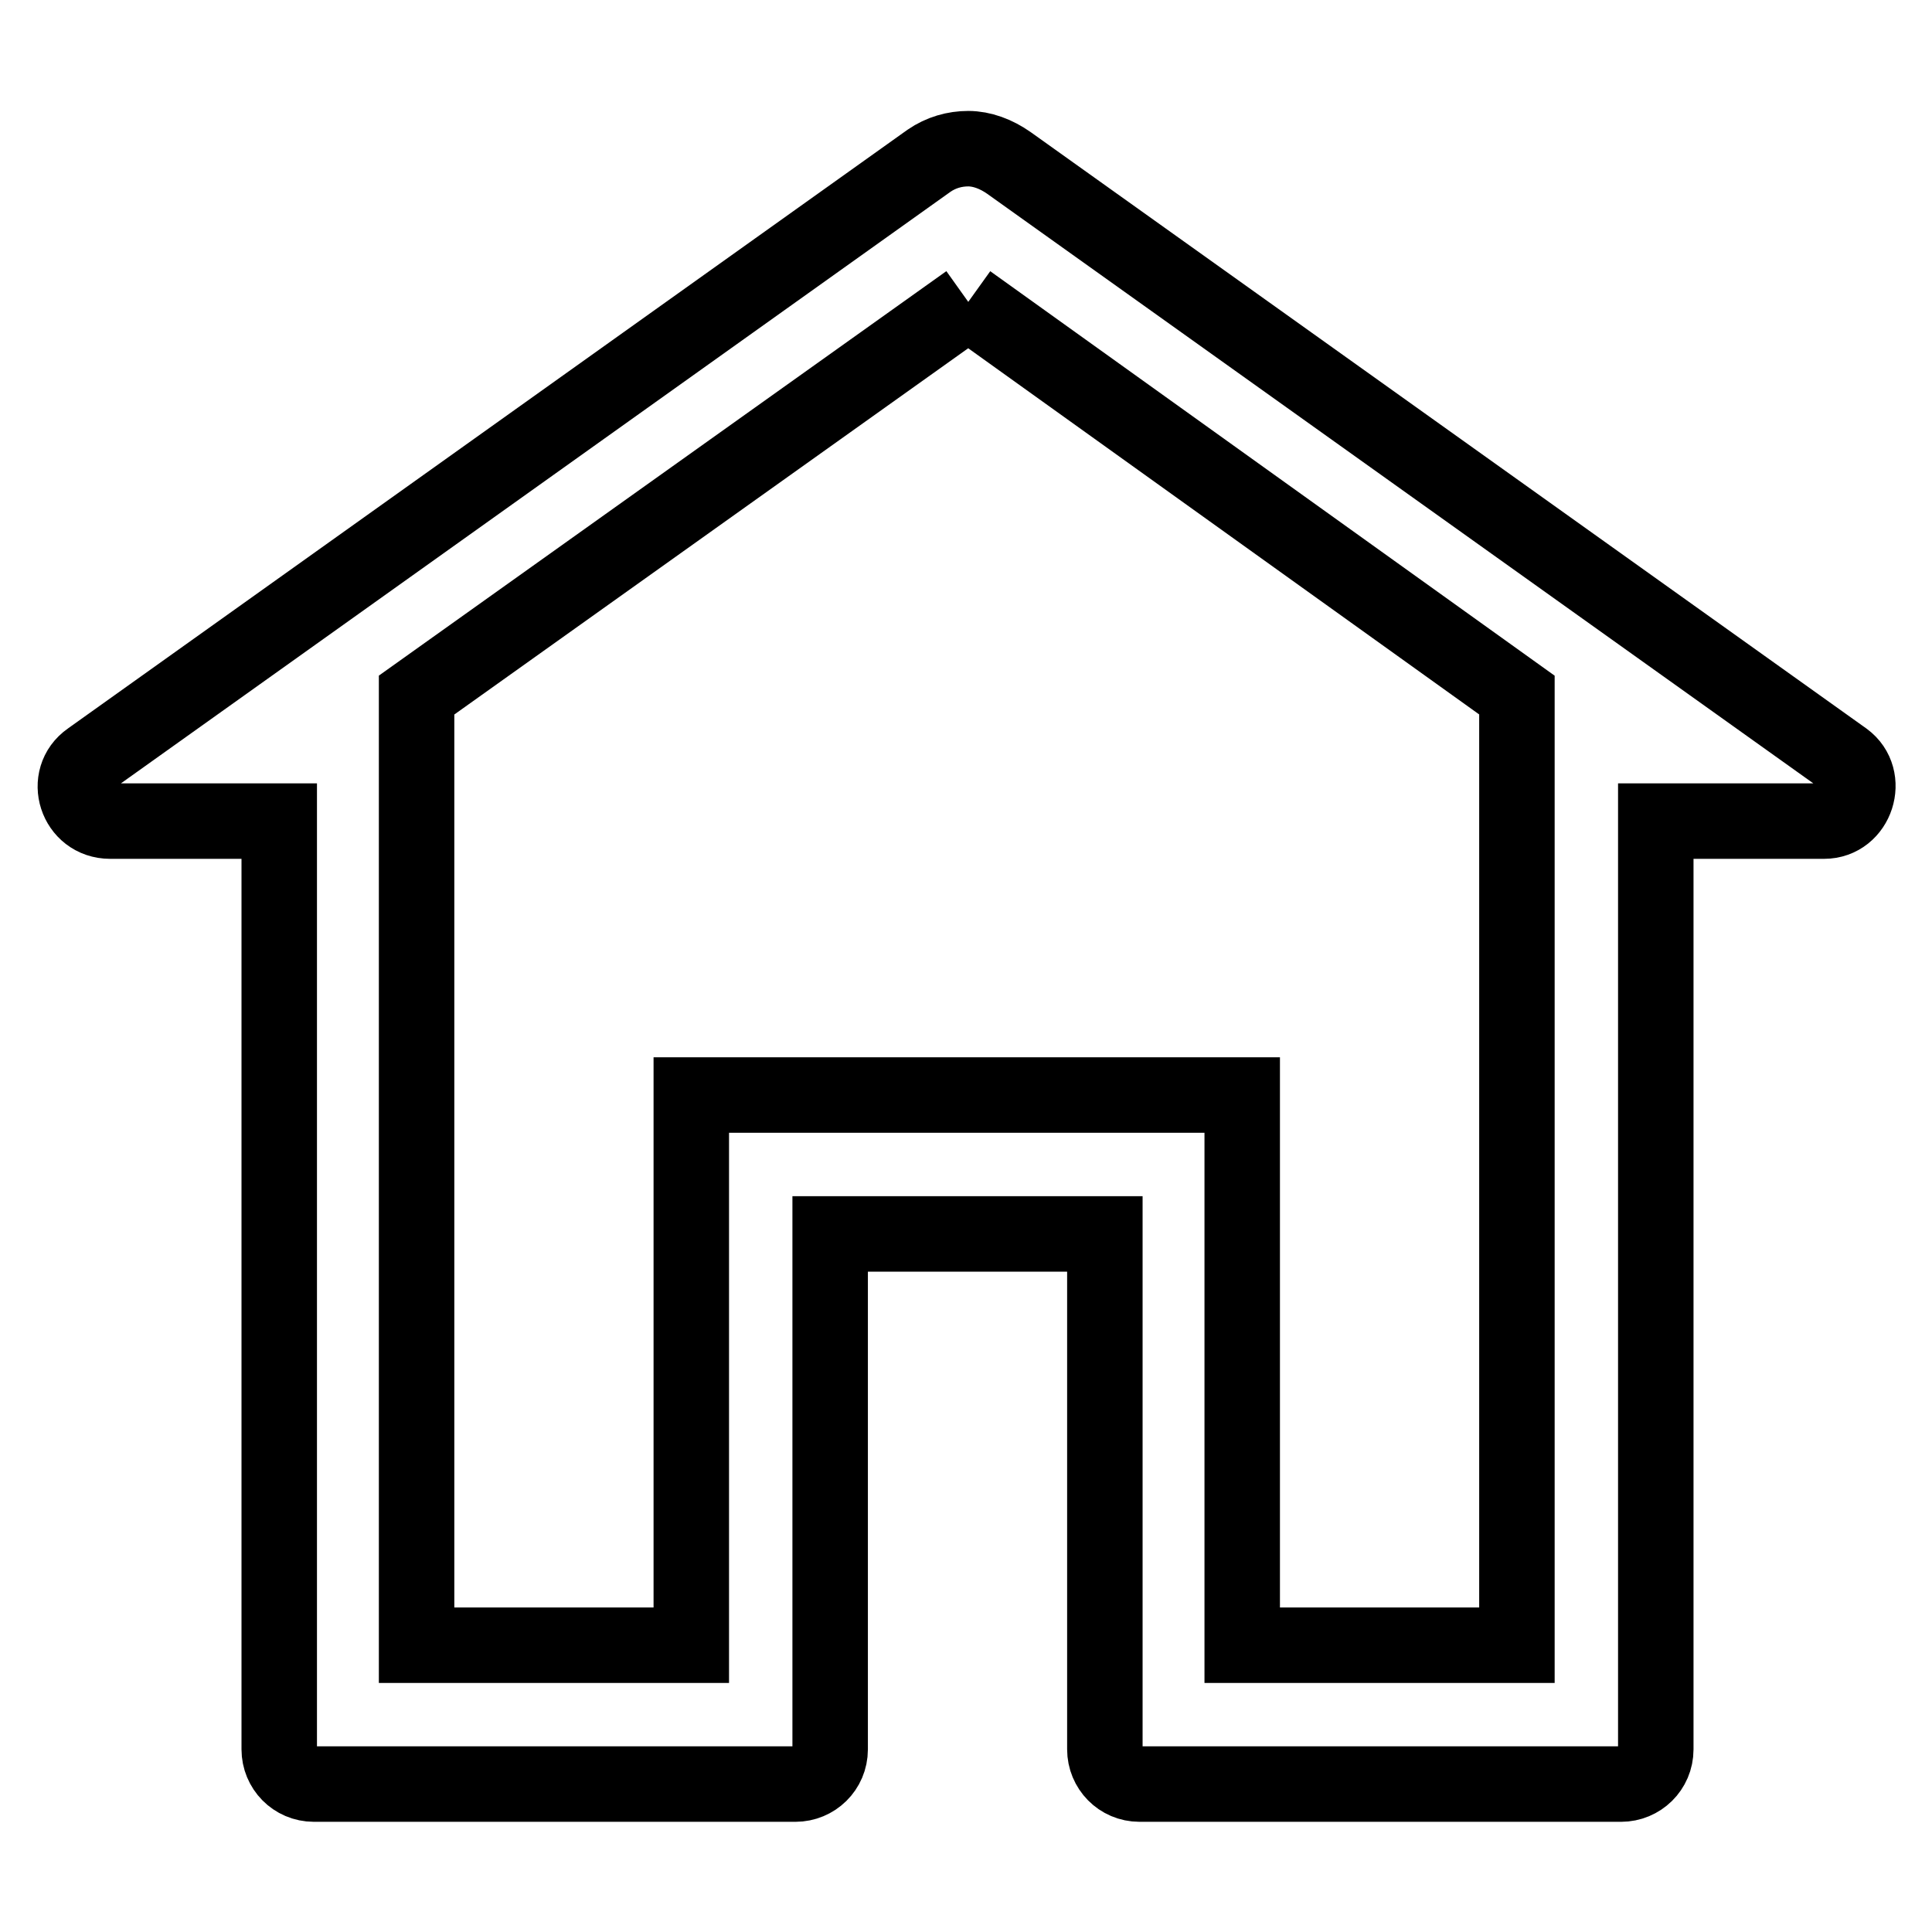
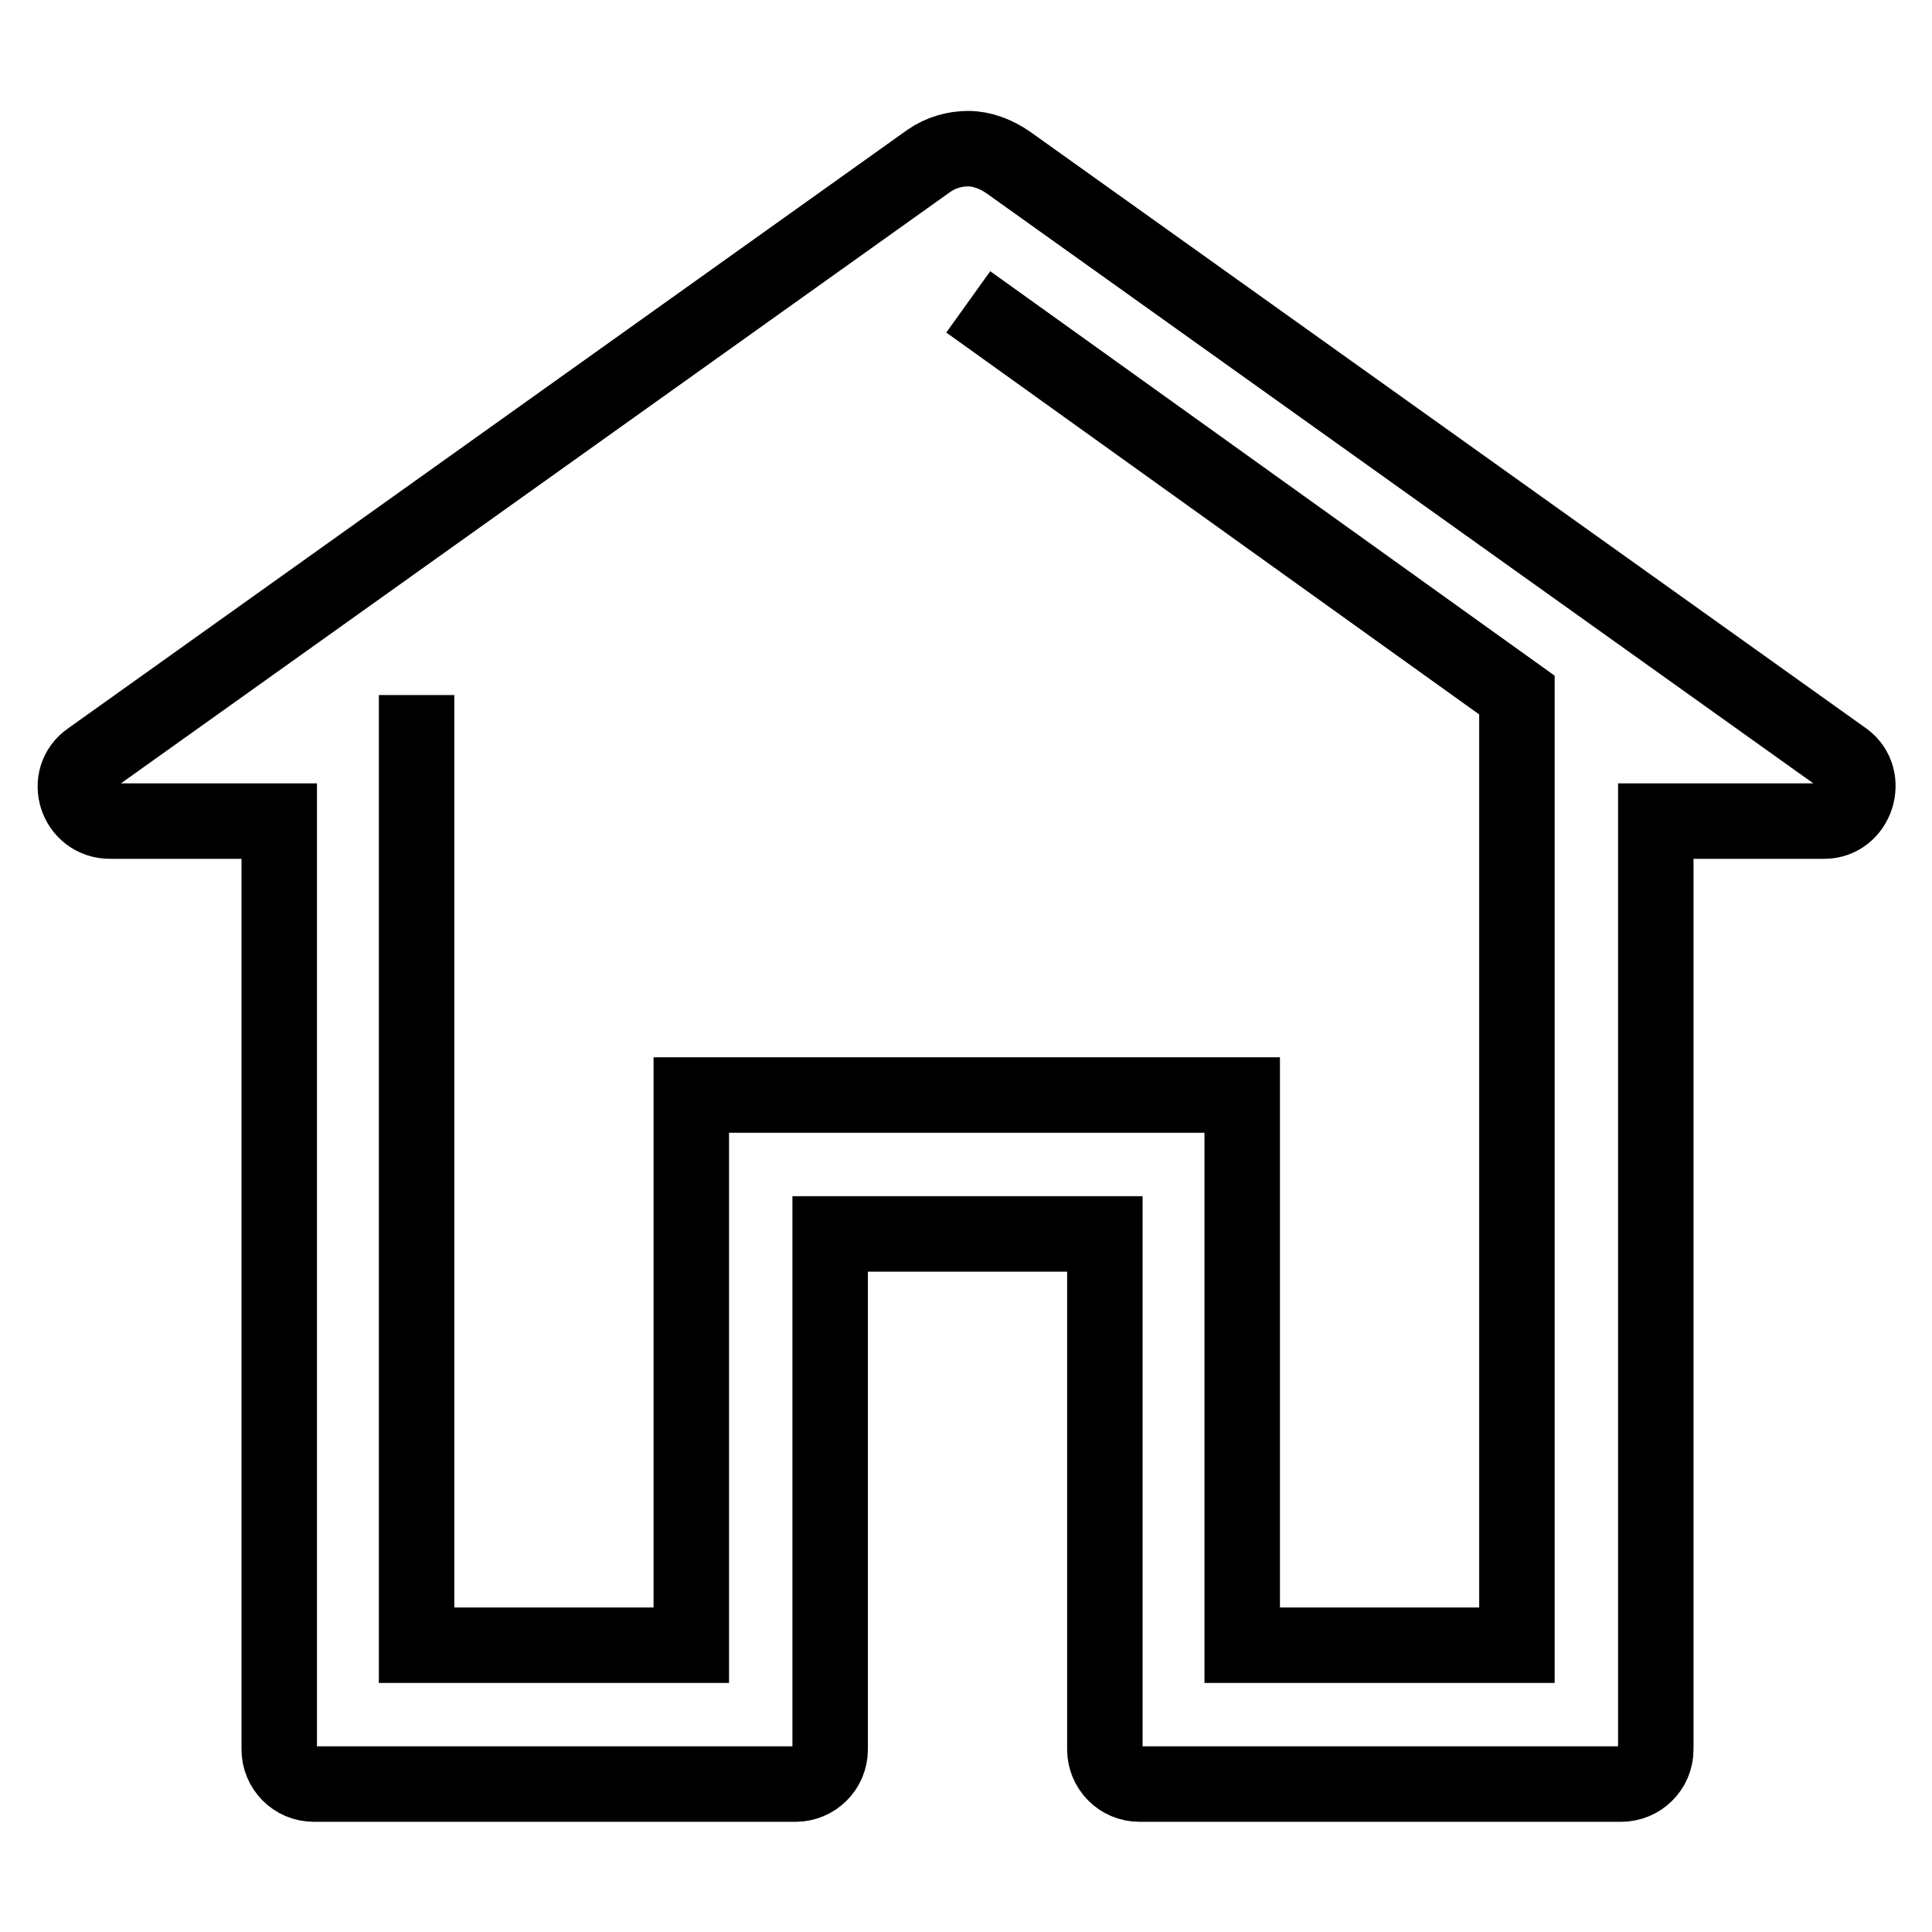
<svg xmlns="http://www.w3.org/2000/svg" version="1.1" x="0px" y="0px" viewBox="0 0 256 256" enable-background="new 0 0 256 256" xml:space="preserve">
  <g>
-     <path stroke-width="10" fill-opacity="0" stroke="#000000" d="M128.3,40L201,92.1v125.9h-36.4v-72.9H91.6v72.9H55.2V92.1L128.3,40 M128.3,19.7c-1.8,0-3.6,0.5-5.2,1.6 L11.9,100.6c-3.6,2.5-1.8,8.2,2.7,8.2H37v123c0,2.5,2,4.6,4.6,4.6h63.8c2.5,0,4.6-2,4.6-4.6v-68.3h36.4v68.3c0,2.5,2,4.6,4.6,4.6 h63.8c2.5,0,4.6-2,4.6-4.6v-123h22.3c4.3,0,6.1-5.7,2.7-8.2l-110.7-79C132,20.4,130.1,19.7,128.3,19.7z" />
+     <path stroke-width="10" fill-opacity="0" stroke="#000000" d="M128.3,40L201,92.1v125.9h-36.4v-72.9H91.6v72.9H55.2V92.1M128.3,19.7c-1.8,0-3.6,0.5-5.2,1.6 L11.9,100.6c-3.6,2.5-1.8,8.2,2.7,8.2H37v123c0,2.5,2,4.6,4.6,4.6h63.8c2.5,0,4.6-2,4.6-4.6v-68.3h36.4v68.3c0,2.5,2,4.6,4.6,4.6 h63.8c2.5,0,4.6-2,4.6-4.6v-123h22.3c4.3,0,6.1-5.7,2.7-8.2l-110.7-79C132,20.4,130.1,19.7,128.3,19.7z" />
  </g>
</svg>